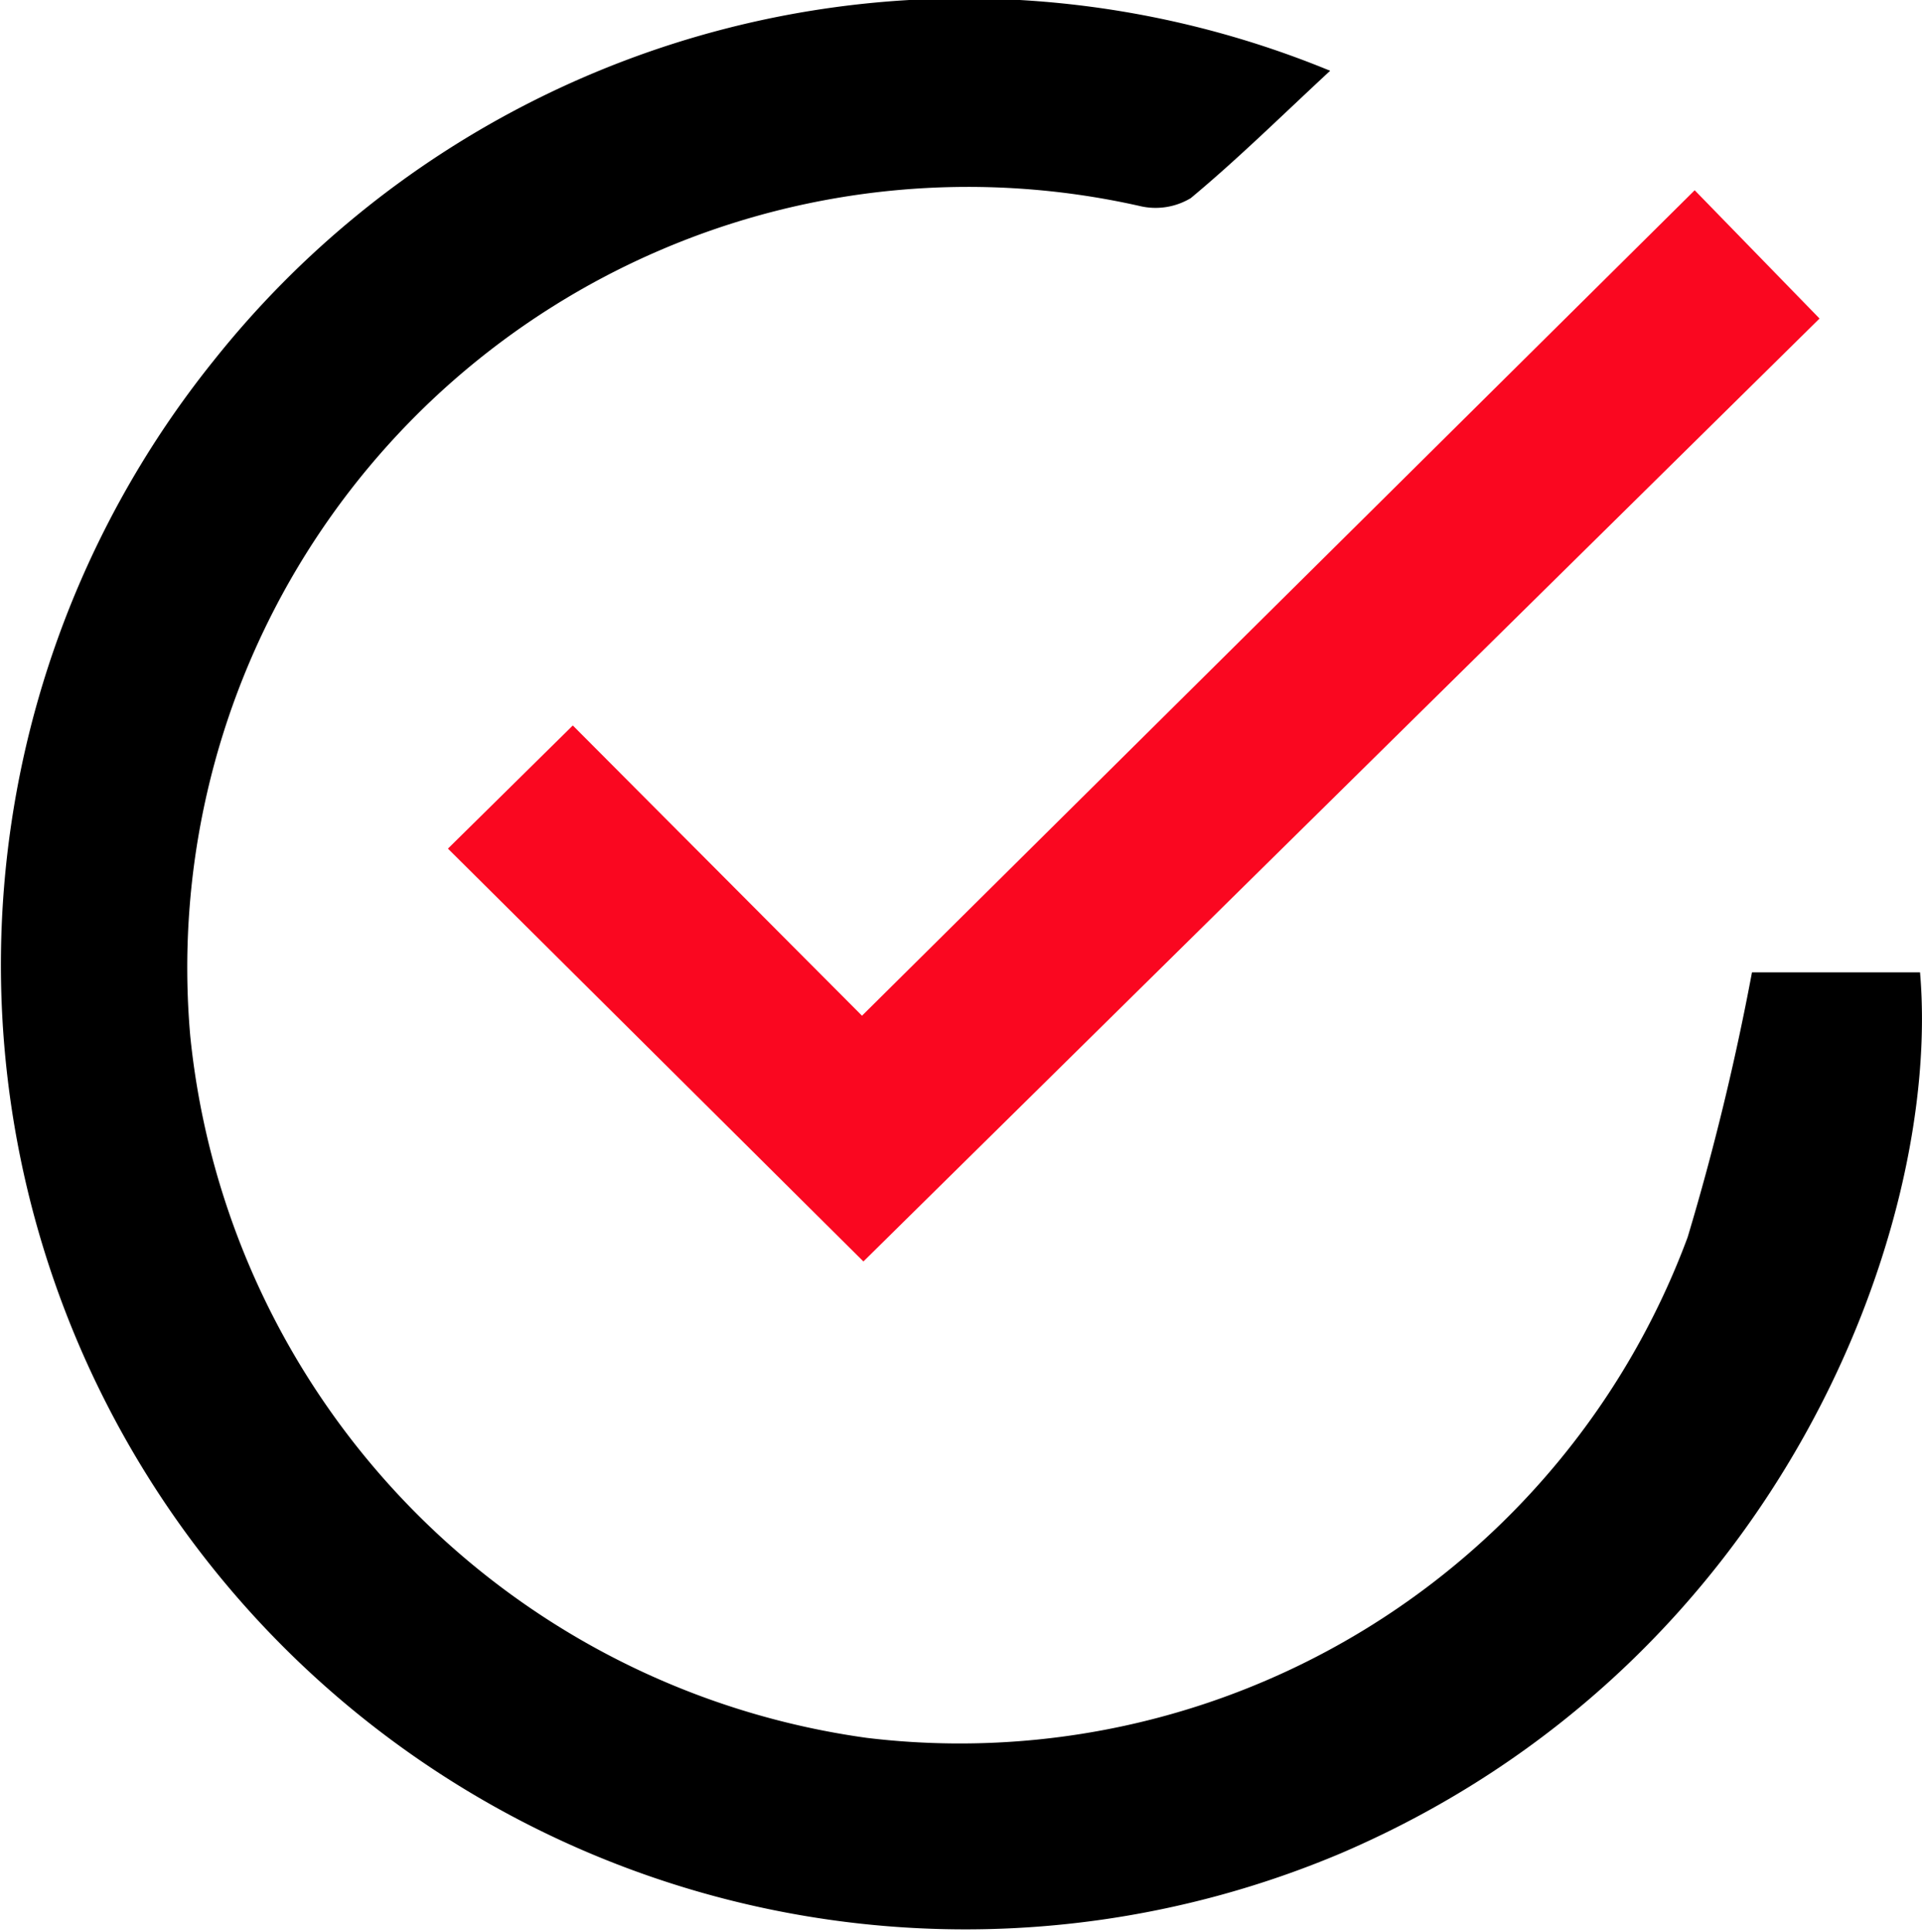
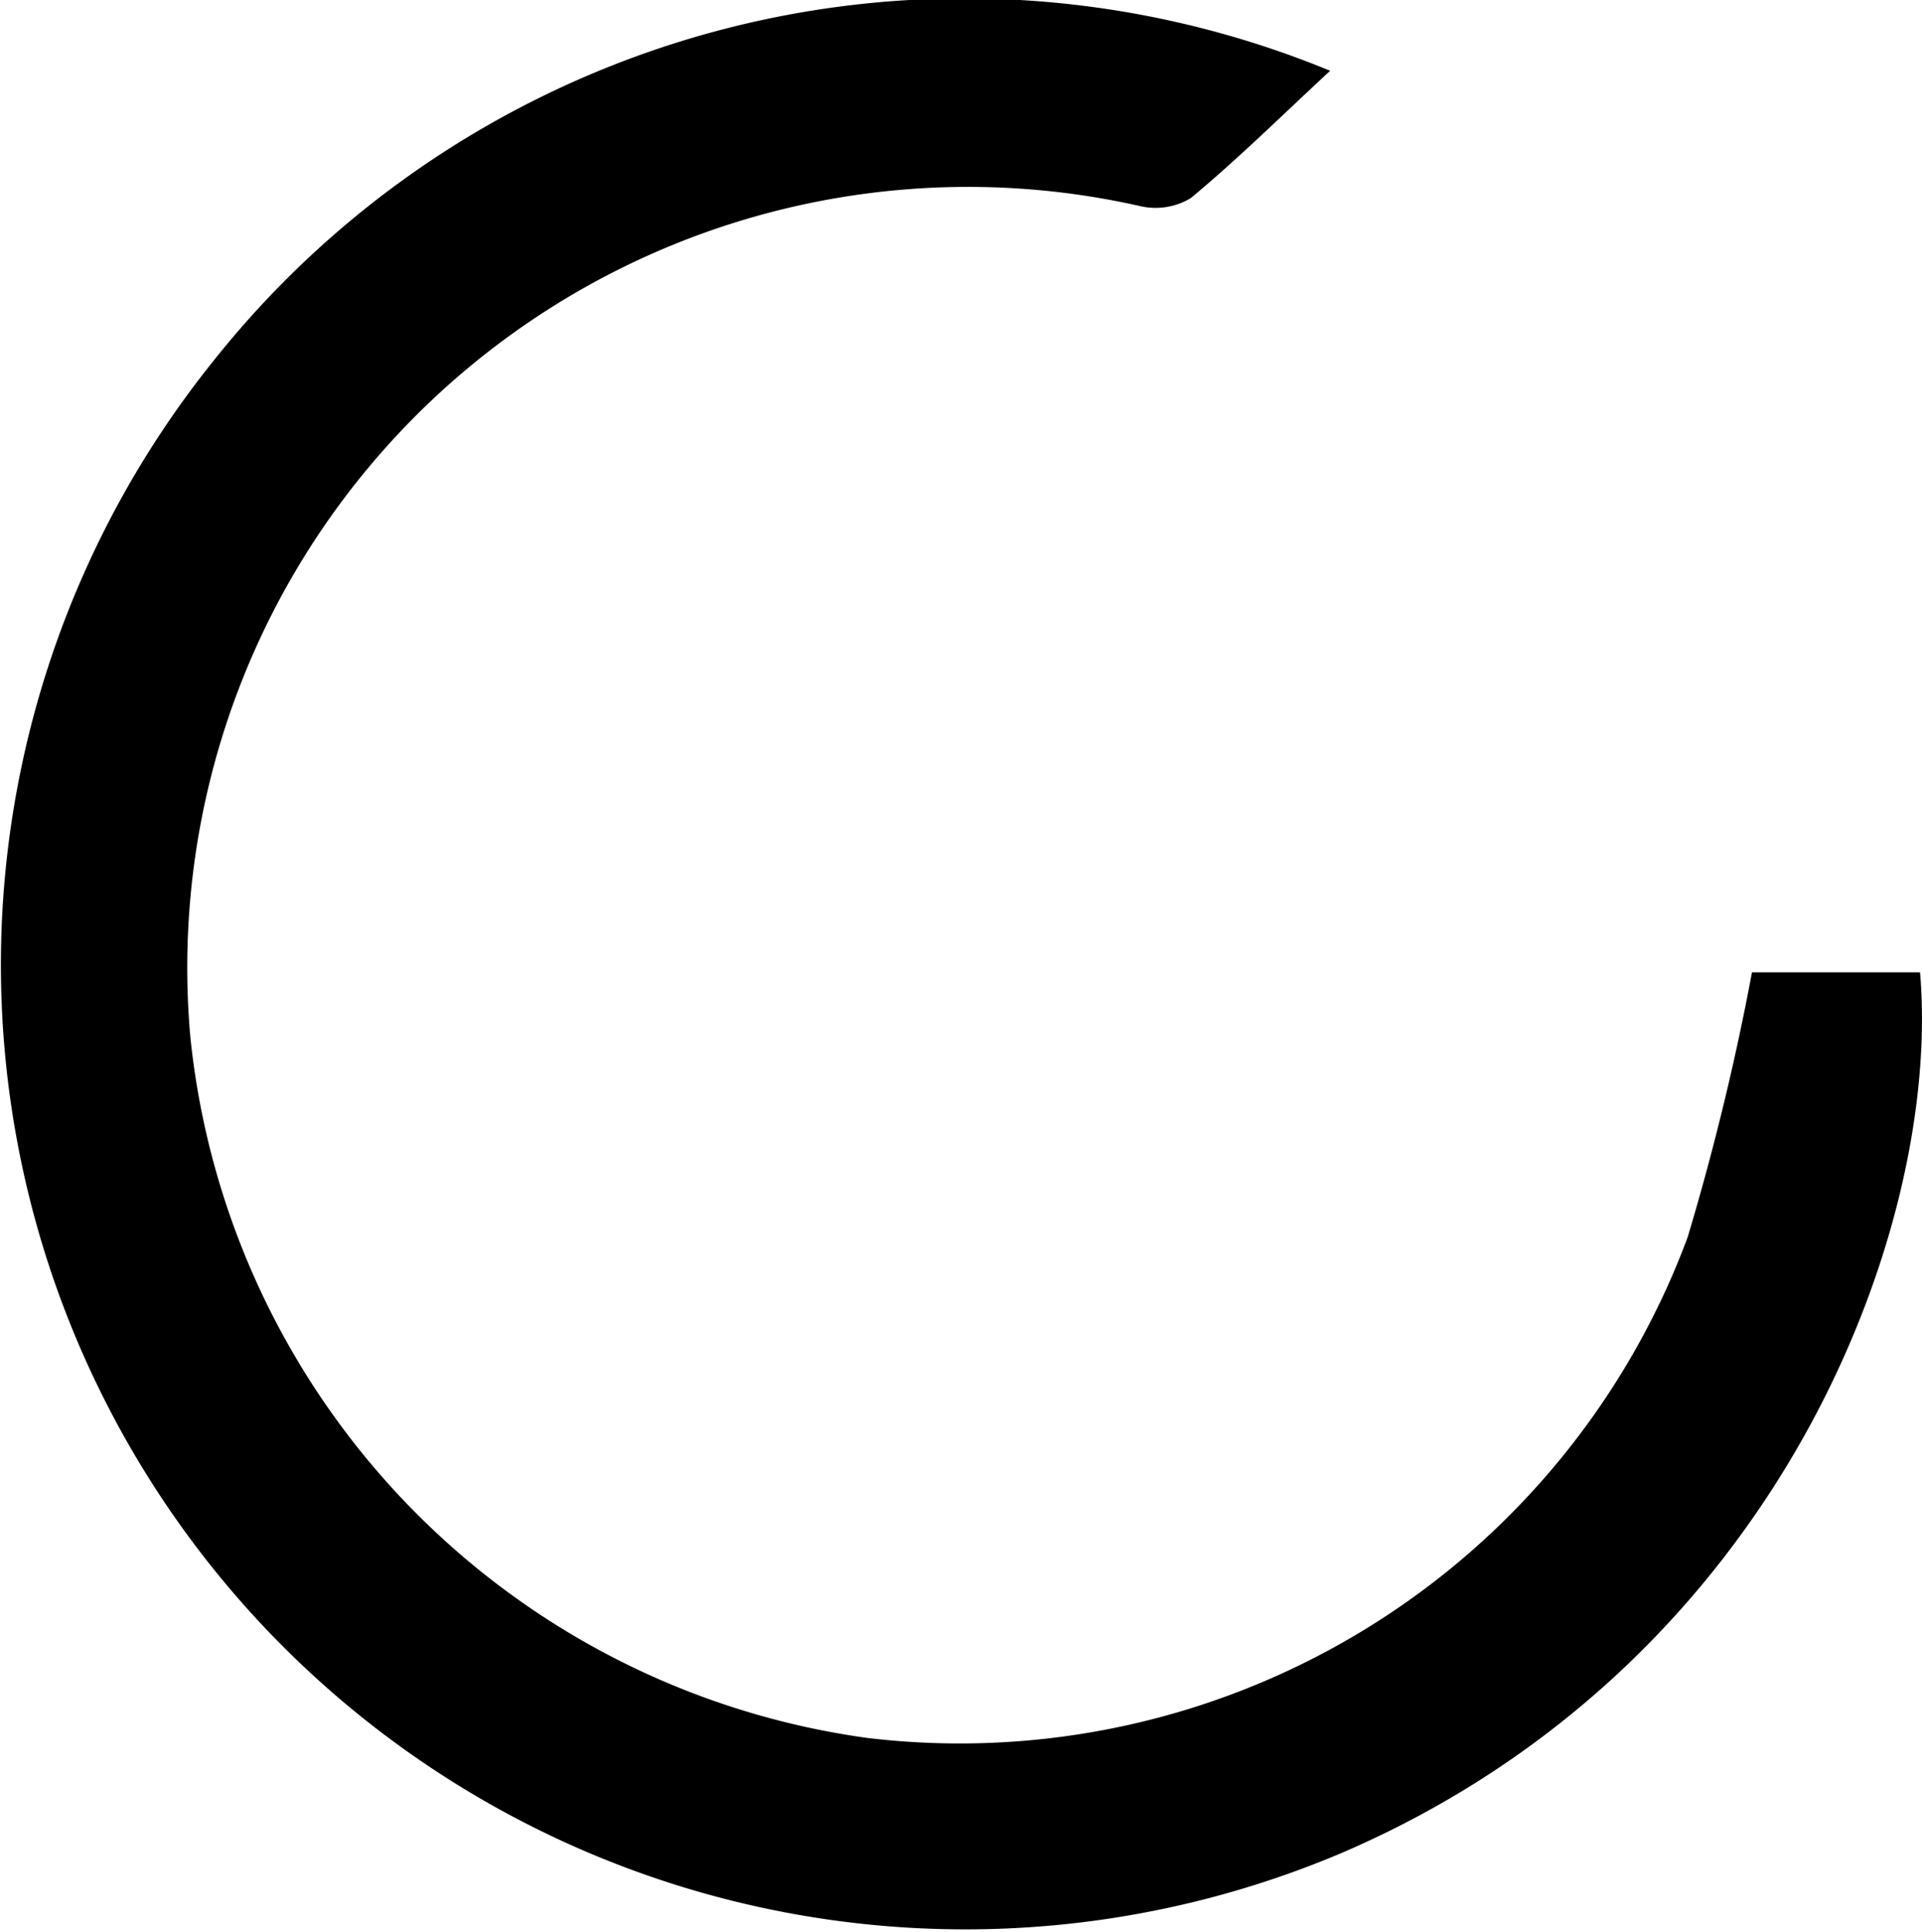
<svg xmlns="http://www.w3.org/2000/svg" width="29.246" height="29.393" viewBox="0 0 29.246 29.393">
  <g id="Group_2772" data-name="Group 2772" transform="translate(0)">
    <path id="Path_1701" data-name="Path 1701" d="M20.24,1.078c-.741.687-1.406,1.344-2.121,1.938a1.04,1.04,0,0,1-.784.118A11.881,11.881,0,0,0,2.895,15.766,12,12,0,0,0,13.188,26.445,11.813,11.813,0,0,0,25.68,18.827a39.05,39.05,0,0,0,.979-4.031h2.557c.334,3.875-2.137,10.535-8.8,13.4A14.676,14.676,0,0,1,3.25,5.49,14.6,14.6,0,0,1,20.24,1.078" transform="translate(0 -0.001)" />
-     <path id="Path_1702" data-name="Path 1702" d="M53.522,39.78l12.67-12.56,1.9,1.952L53.543,43.52l-6.322-6.282,1.9-1.874,4.4,4.416" transform="translate(-40.405 -24.325)" fill="#fa0720" />
  </g>
</svg>